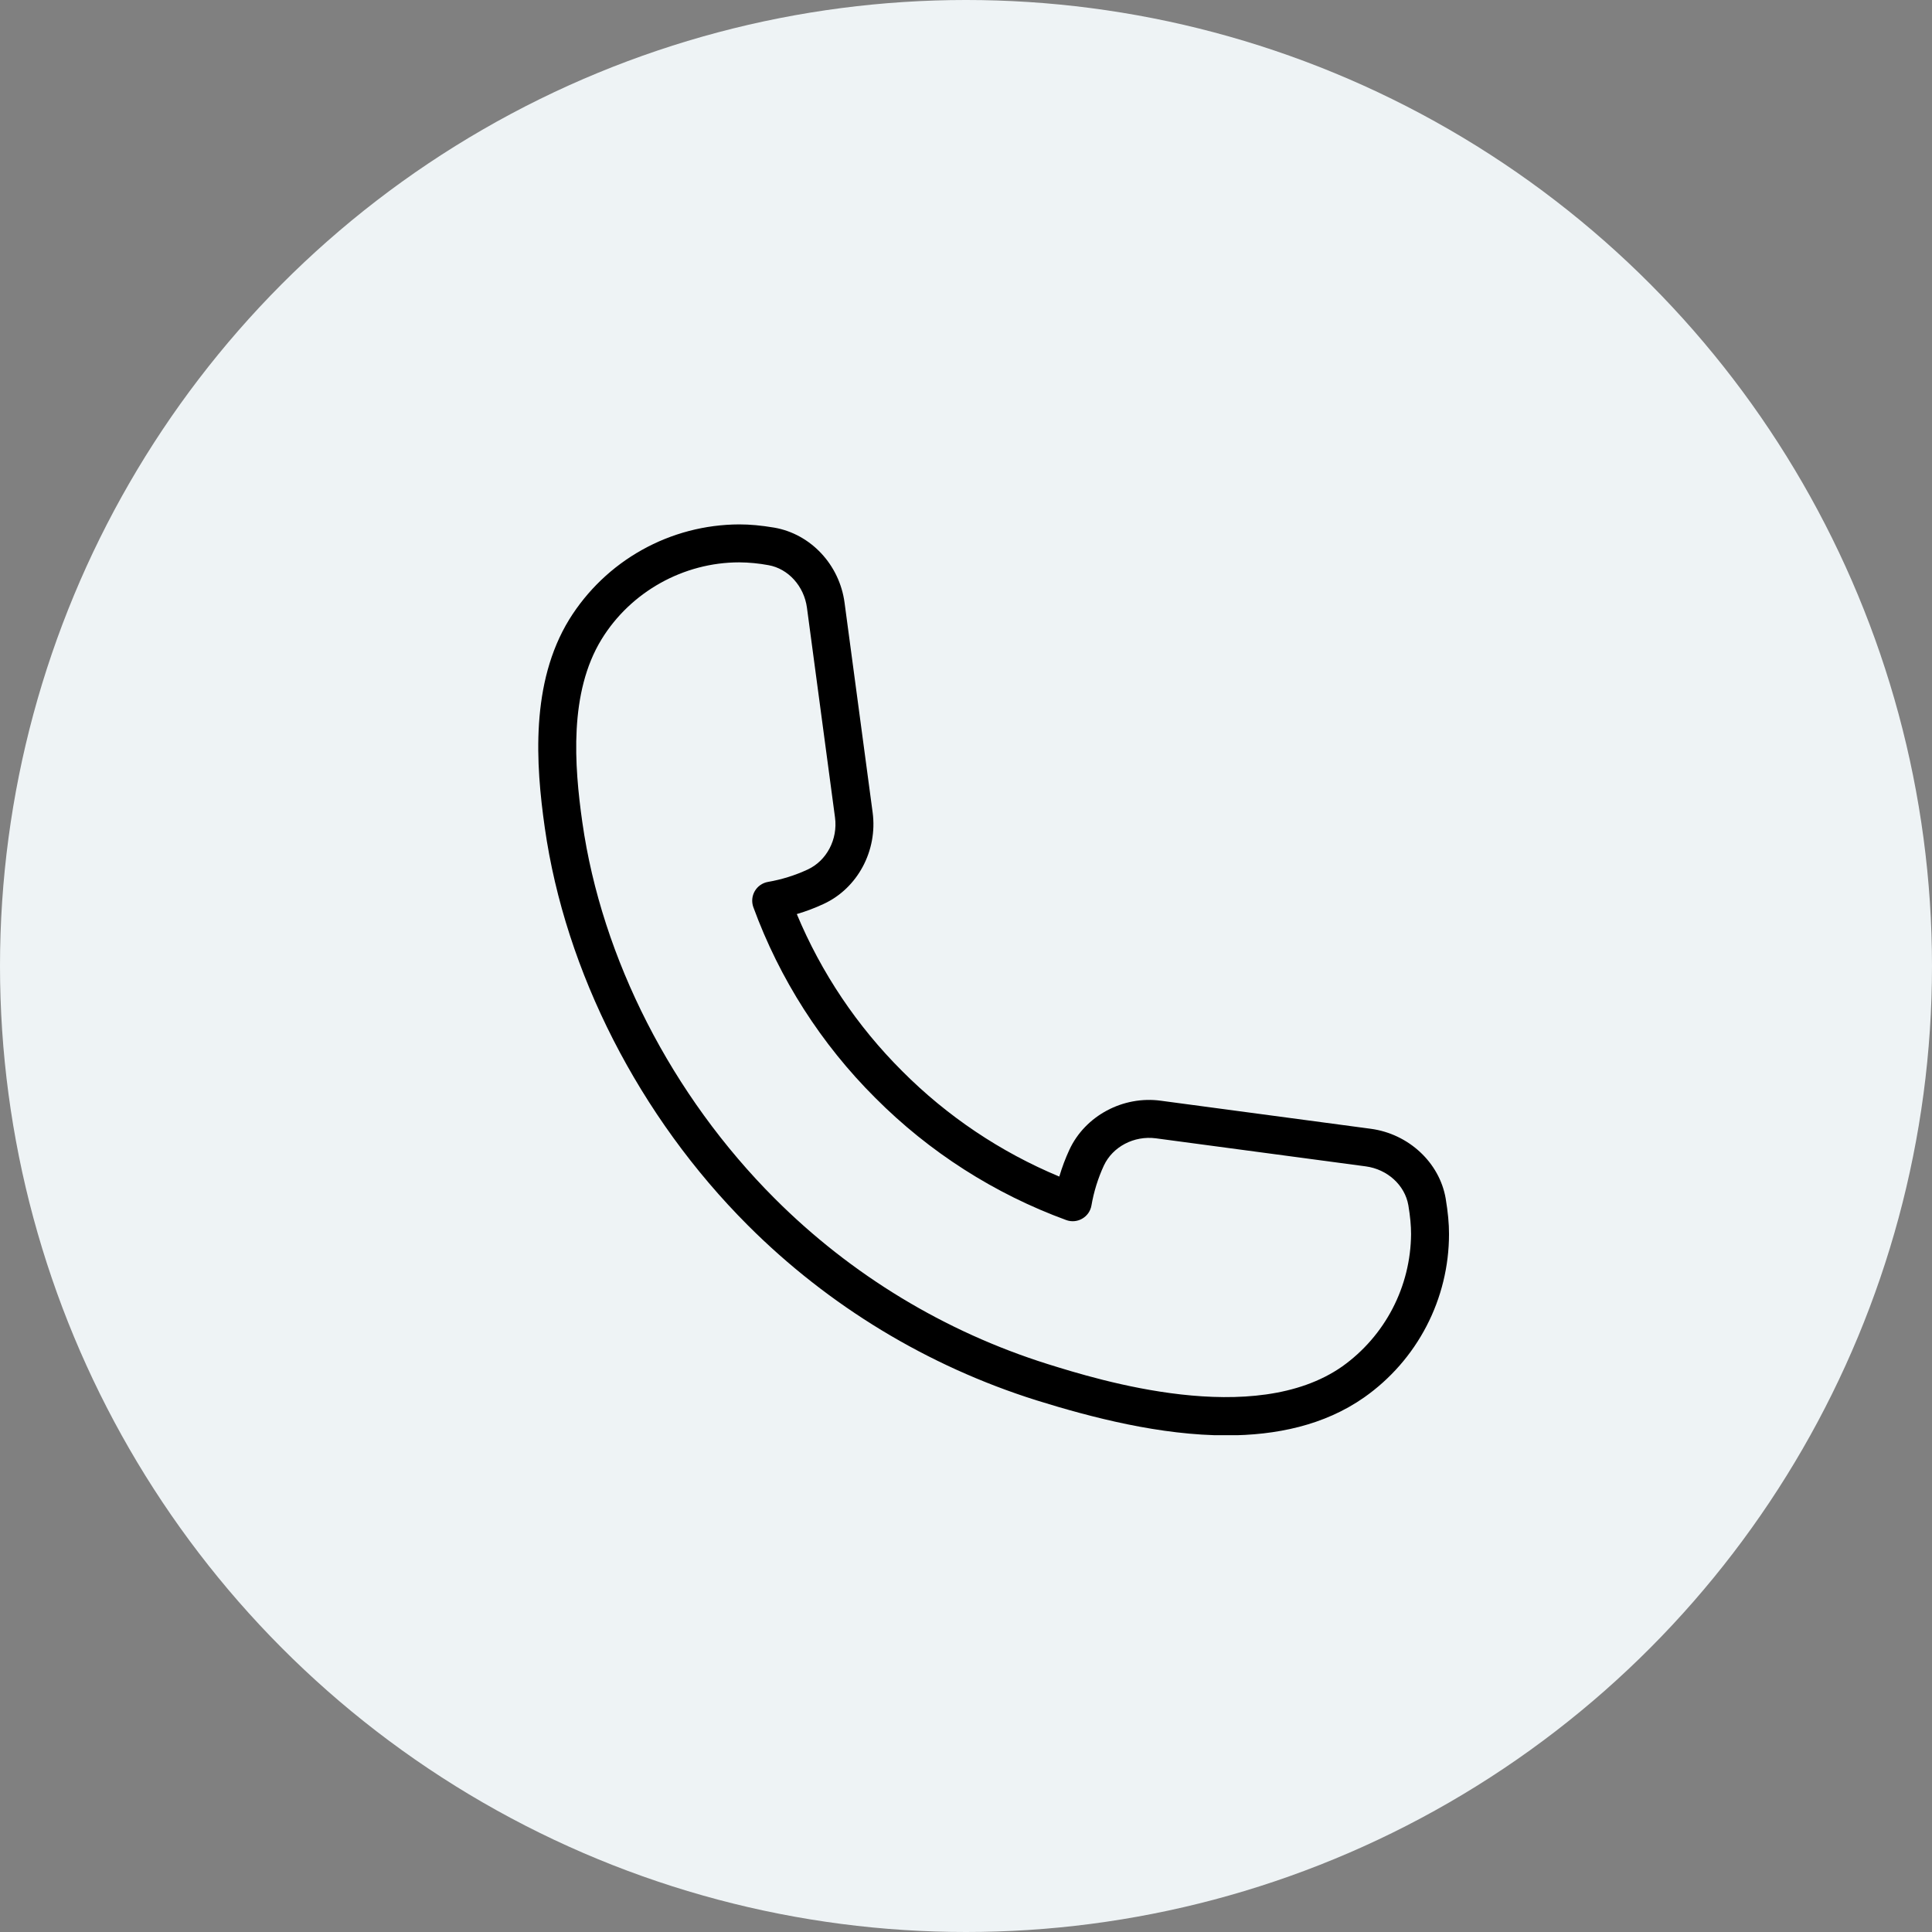
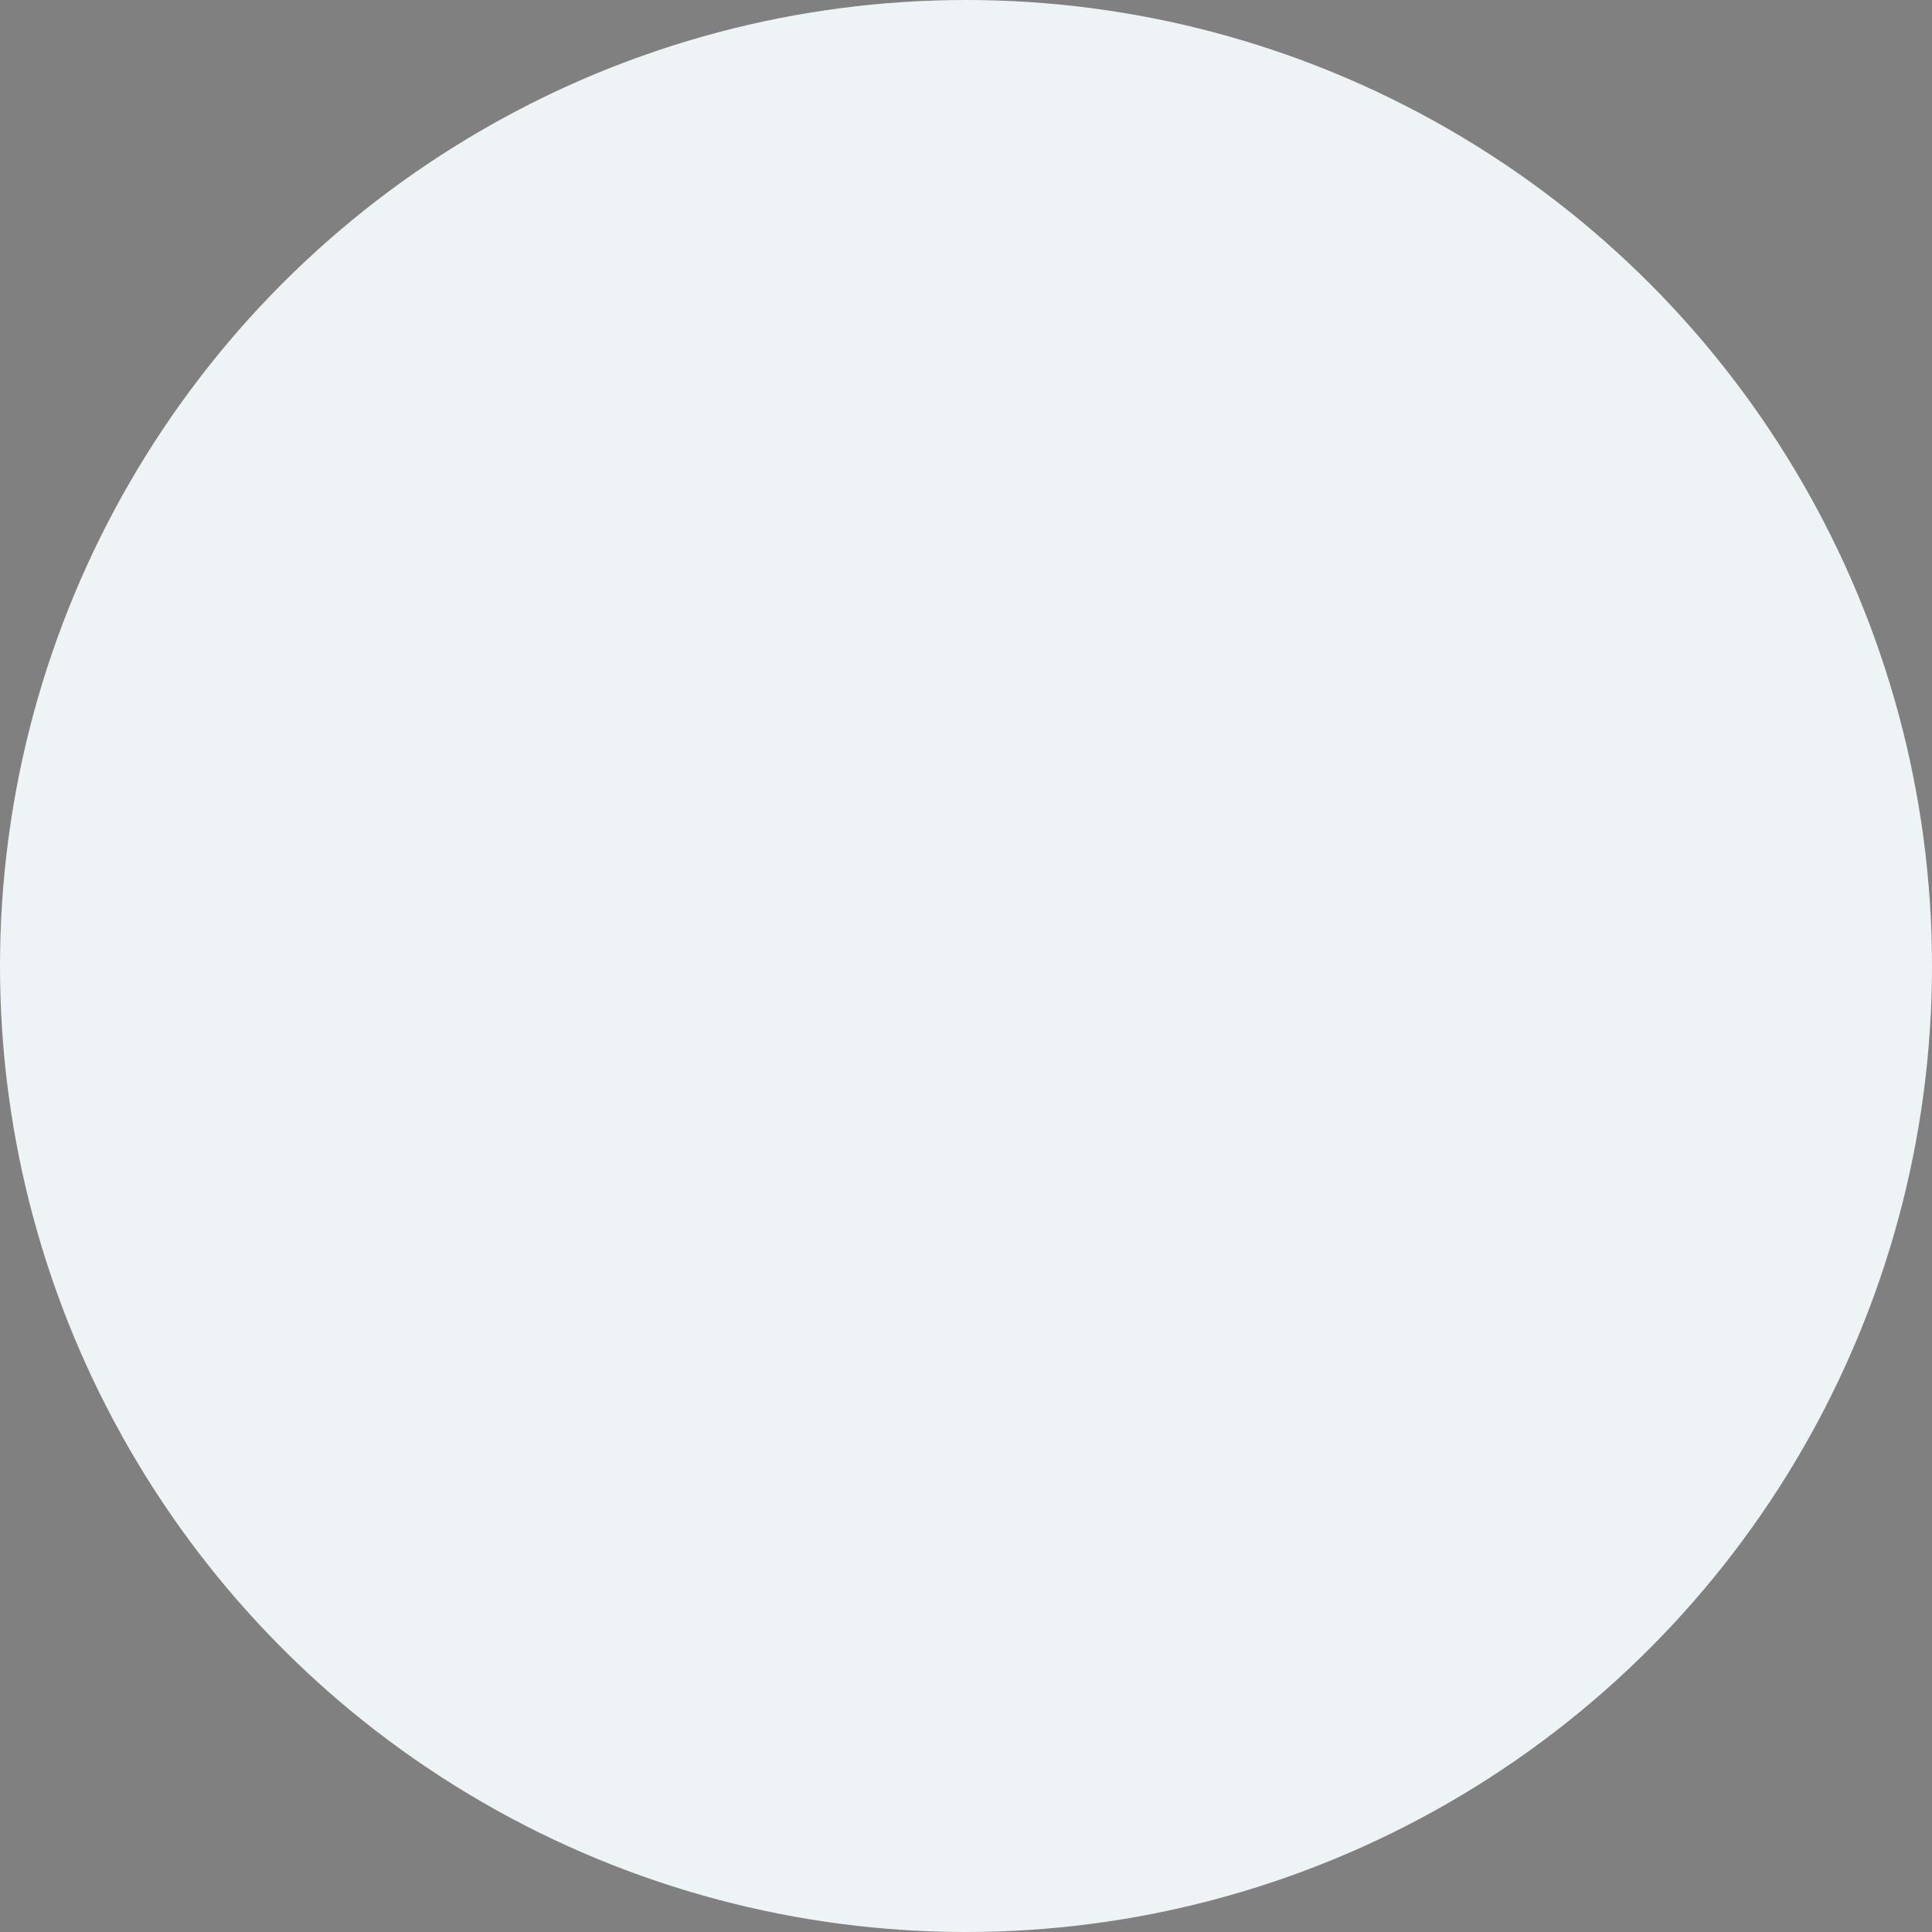
<svg xmlns="http://www.w3.org/2000/svg" width="140" height="140" viewBox="0 0 140 140" fill="none">
  <rect x="0" y="0" width="140" height="140" fill="#808080" stroke="none" />
  <circle cx="70" cy="70" r="70" fill="#EEF3F5" />
  <g clip-path="url(#clip0_429_1213)">
-     <path d="M88.883 104.014C84.079 104.014 79.09 102.713 75.106 101.473C67.219 98.991 60.047 94.643 54.2 88.798C46.33 80.925 40.962 70.422 39.477 59.978C38.819 55.366 38.429 49.484 41.25 44.886C42.551 42.787 44.364 41.053 46.519 39.849C48.675 38.644 51.101 38.008 53.57 38C54.346 38 55.151 38.074 56.106 38.234C58.757 38.696 60.833 40.926 61.199 43.668L63.234 58.87C63.605 61.636 62.148 64.362 59.689 65.5C59.059 65.794 58.407 66.041 57.739 66.237C59.515 70.495 62.111 74.363 65.379 77.619C68.634 80.889 72.502 83.484 76.761 85.259C76.959 84.588 77.204 83.936 77.495 83.309C78.642 80.848 81.386 79.385 84.128 79.764L99.333 81.796C102.077 82.165 104.308 84.241 104.759 86.843C104.926 87.855 105.001 88.658 105.001 89.425C105 91.747 104.441 94.035 103.37 96.096C102.3 98.156 100.749 99.929 98.849 101.264C95.964 103.285 92.475 104.014 88.883 104.014ZM53.57 40.75C49.528 40.75 45.705 42.884 43.593 46.324C41.231 50.174 41.608 55.438 42.199 59.593C43.602 69.46 48.684 79.396 56.144 86.854C61.675 92.387 68.461 96.501 75.925 98.847C79.618 99.999 90.866 103.508 97.27 99.014C98.799 97.923 100.048 96.485 100.913 94.818C101.779 93.151 102.237 91.303 102.251 89.425C102.251 88.812 102.19 88.149 102.055 87.341C101.802 85.877 100.535 84.731 98.967 84.519L83.763 82.487C82.176 82.278 80.627 83.092 79.987 84.467C79.564 85.386 79.262 86.357 79.09 87.354C79.056 87.553 78.978 87.741 78.863 87.906C78.747 88.071 78.597 88.209 78.422 88.308C78.248 88.41 78.054 88.472 77.853 88.489C77.653 88.507 77.45 88.48 77.261 88.41C72.062 86.507 67.342 83.487 63.434 79.564C59.51 75.657 56.491 70.937 54.59 65.737C54.522 65.547 54.496 65.346 54.513 65.146C54.531 64.945 54.592 64.752 54.692 64.577C54.792 64.403 54.93 64.253 55.094 64.137C55.258 64.022 55.446 63.943 55.644 63.908C56.641 63.736 57.611 63.434 58.529 63.008C59.906 62.37 60.72 60.817 60.508 59.236L58.474 44.033C58.264 42.471 57.115 41.204 55.682 40.953C54.986 40.824 54.279 40.756 53.57 40.75Z" fill="black" />
-   </g>
+     </g>
  <defs>
    <clipPath id="clip0_429_1213">
      <rect width="66" height="66" fill="white" transform="translate(39 38)" />
    </clipPath>
  </defs>
</svg>